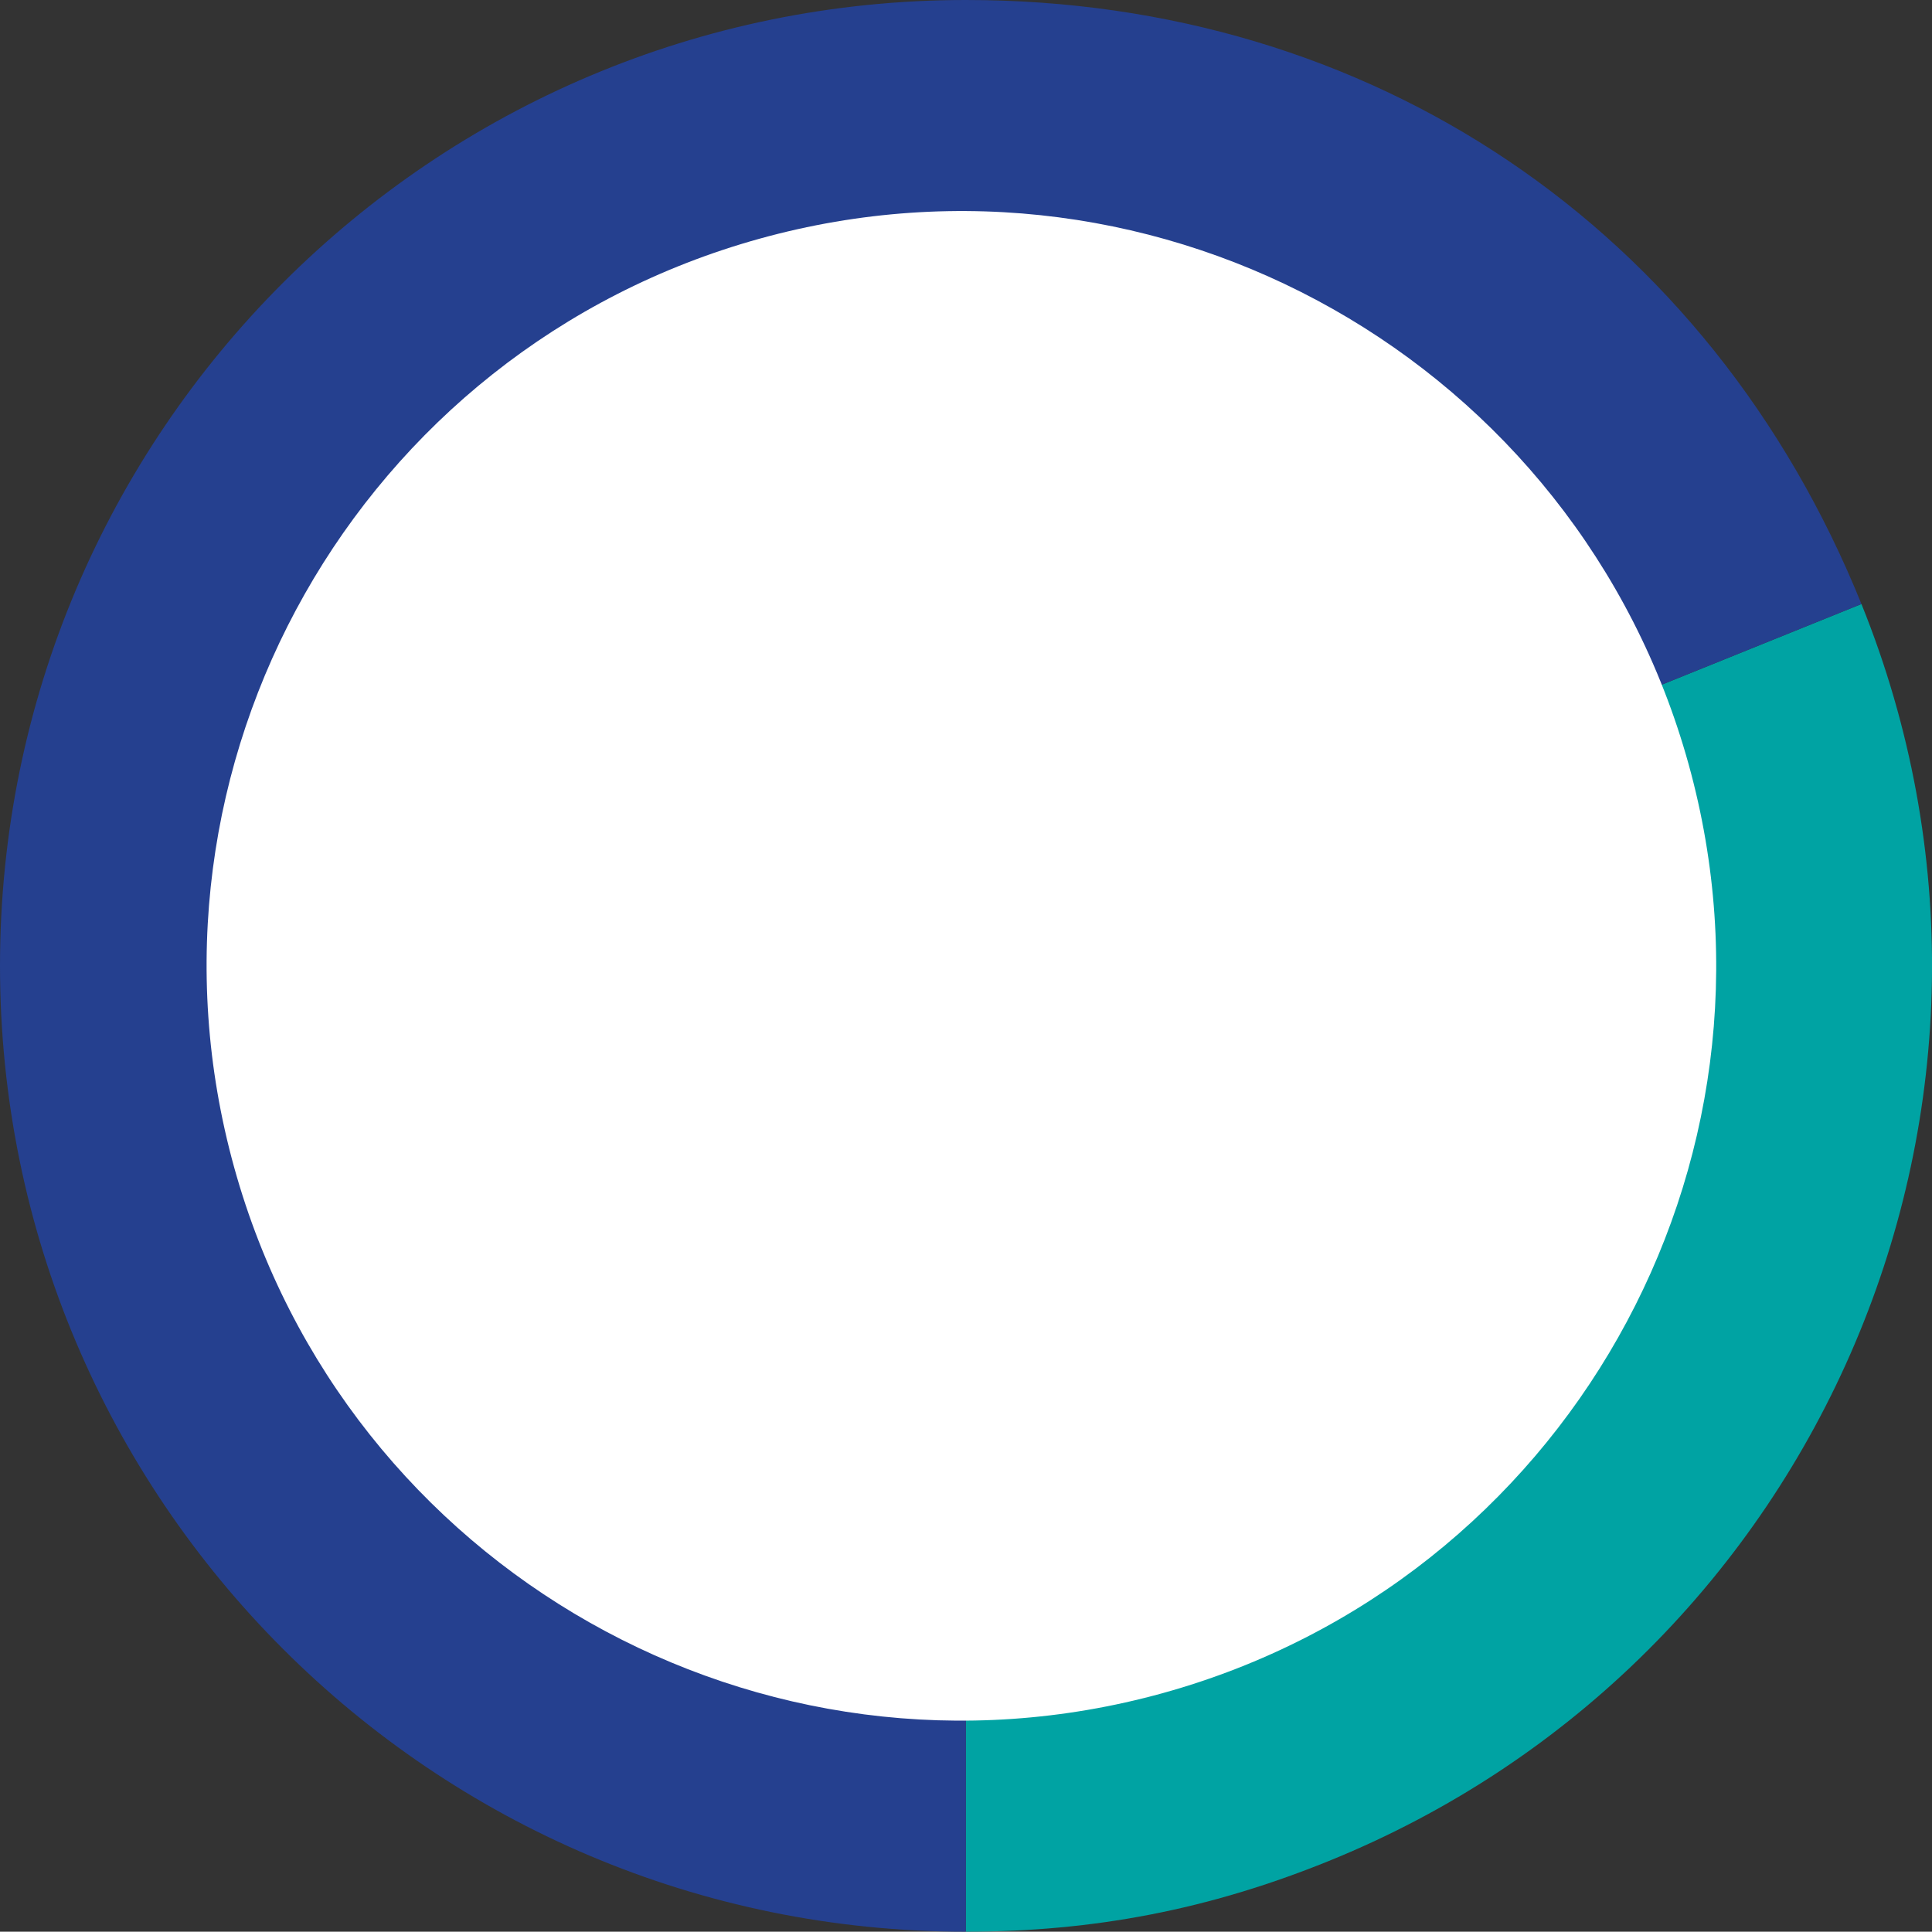
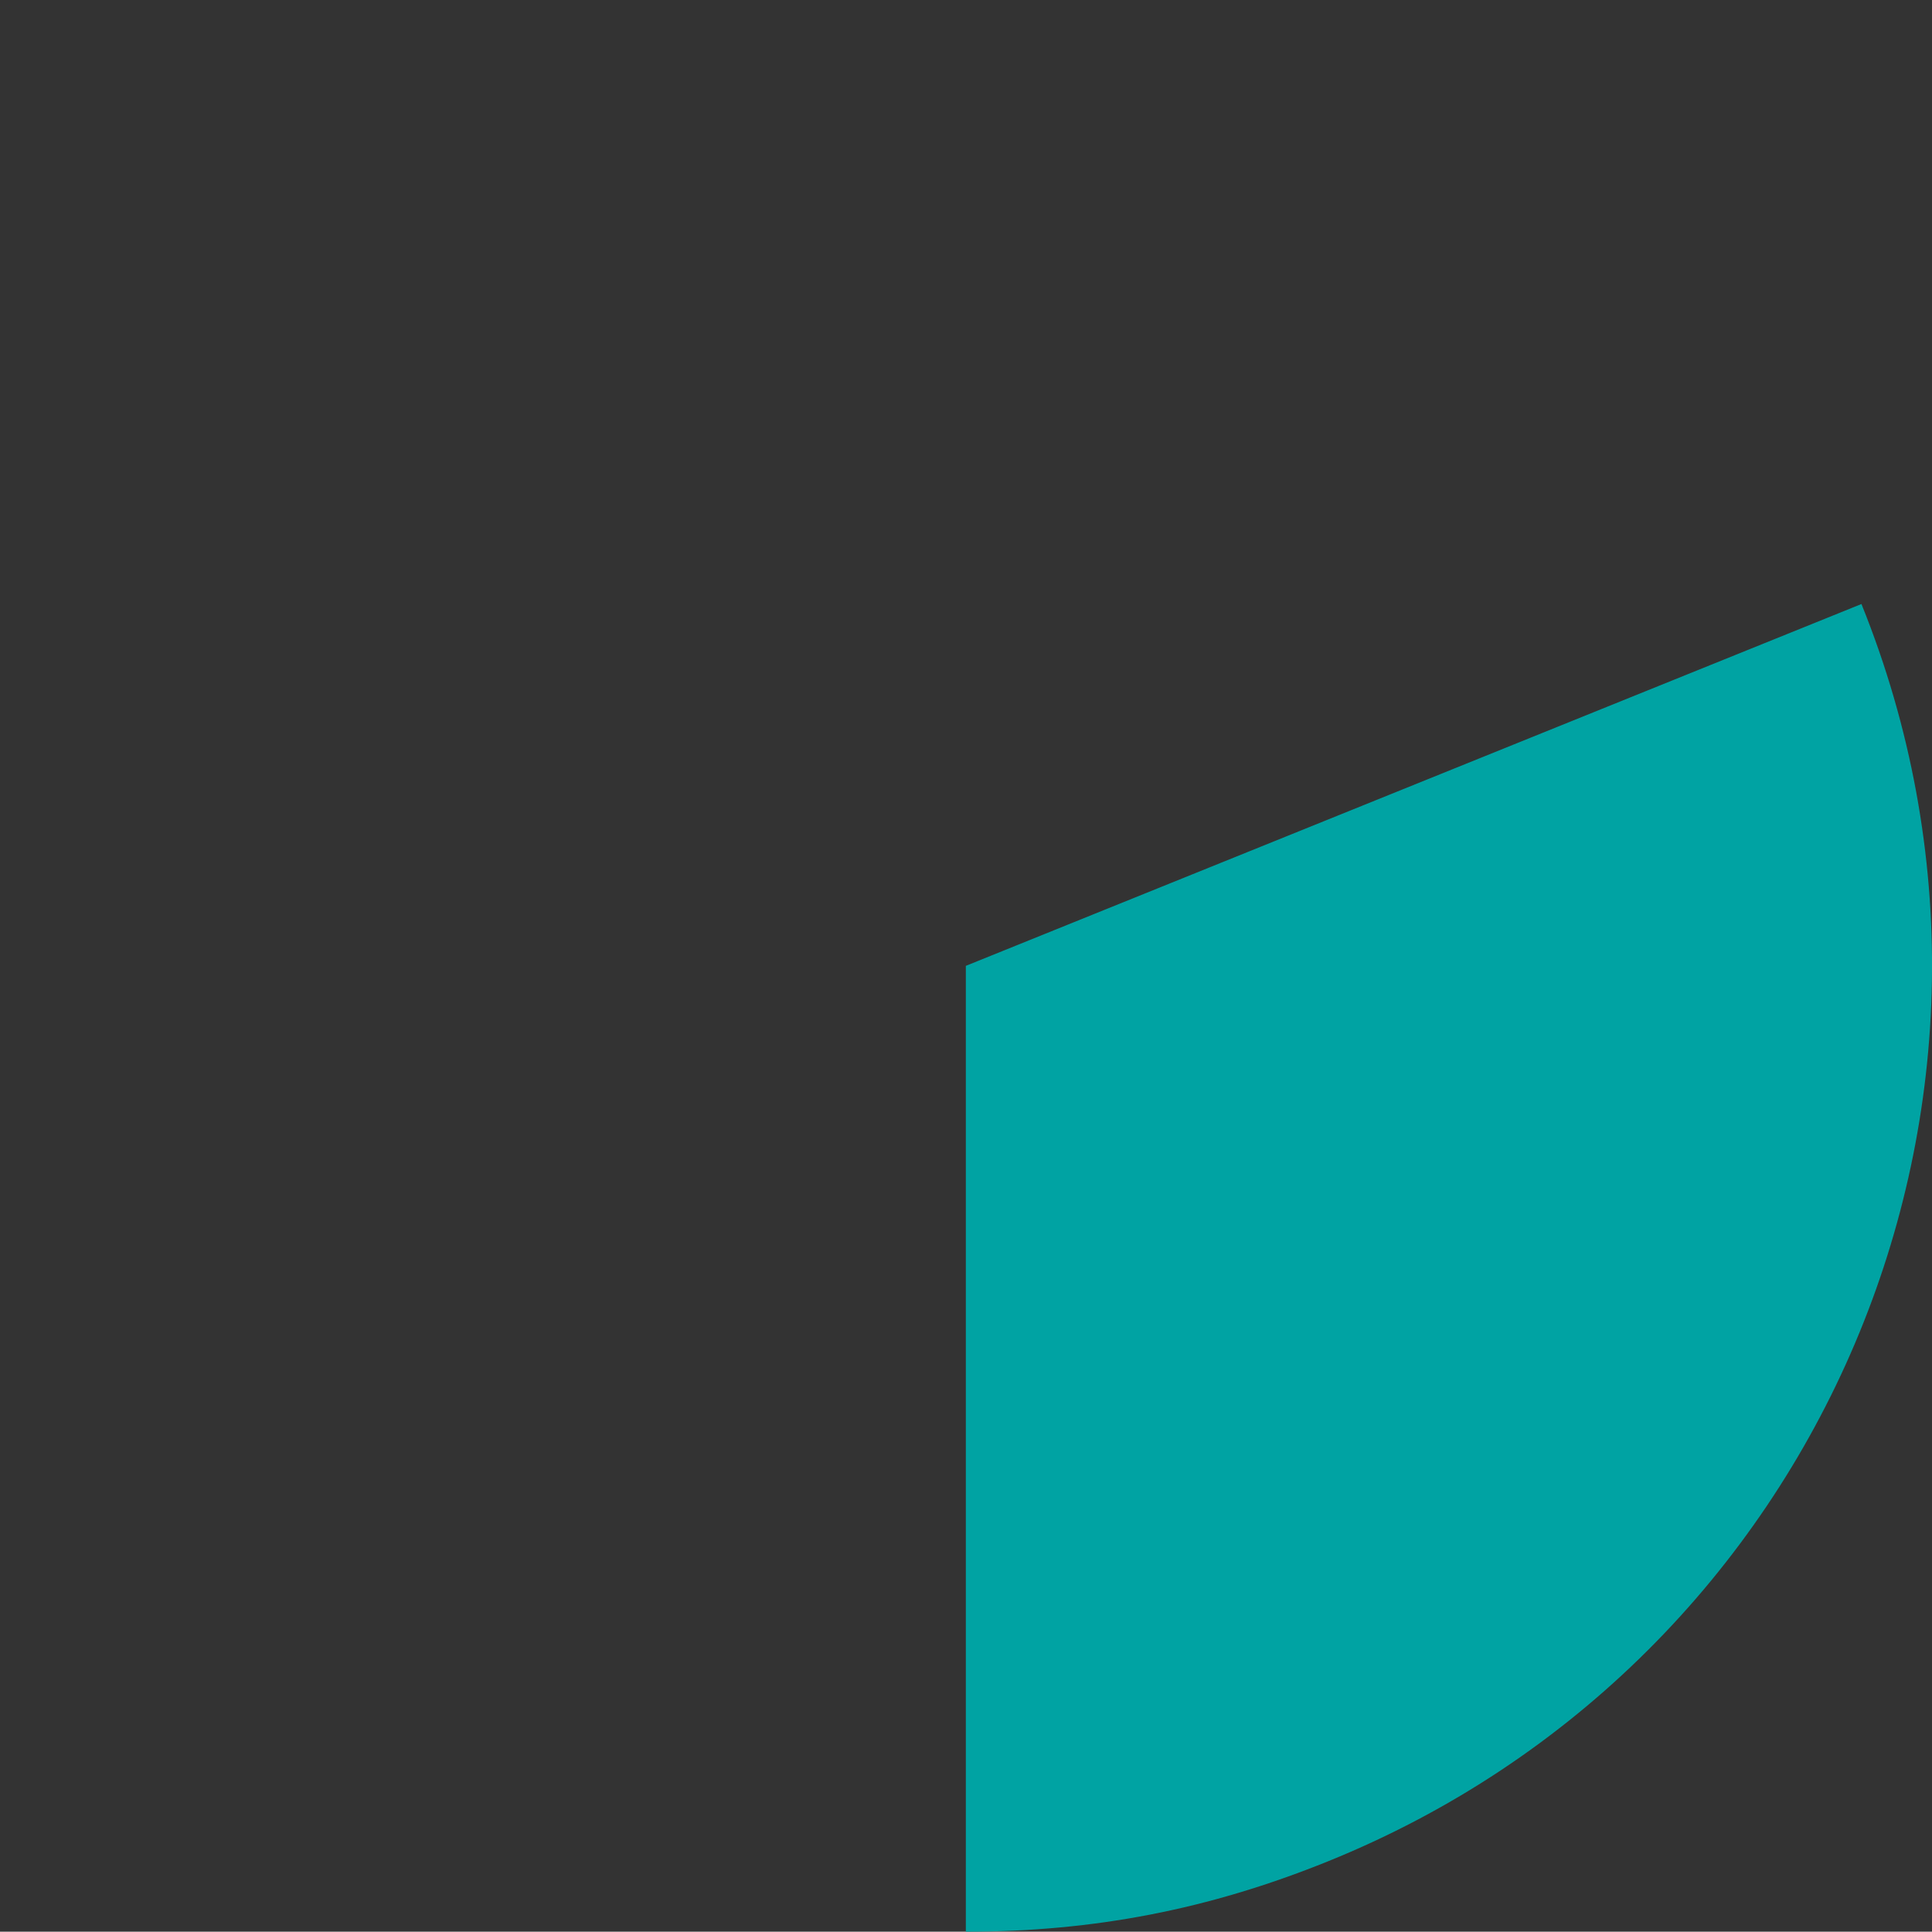
<svg xmlns="http://www.w3.org/2000/svg" id="Layer_2" data-name="Layer 2" viewBox="0 0 125.96 125.94">
  <rect x="0" y="0" width="125.96" height="125.94" fill="#333333" stroke="none" />
  <defs>
    <style>
      .cls-1 {
        fill: #00a3a3;
      }

      .cls-2 {
        fill: #fff;
      }

      .cls-3 {
        fill: #25408f;
      }
    </style>
  </defs>
  <g id="Layer_1-2" data-name="Layer 1">
    <path class="cls-1" d="M62.97,62.97l58.39-23.59c13.03,32.25-2.55,68.95-34.8,81.98-7.74,3.13-15.24,4.58-23.59,4.58v-62.97Z" />
-     <path class="cls-3" d="M62.97,62.97v62.97C28.19,125.94,0,97.75,0,62.97S28.19,0,62.97,0c26.43,0,48.49,14.87,58.39,39.38l-58.39,23.59Z" />
-     <path class="cls-2" d="M75.83,110.38c-26.18,7.26-53.3-8.08-60.56-34.26-7.26-26.19,8.08-53.3,34.26-60.56,26.18-7.26,53.3,8.08,60.56,34.26,7.26,26.18-8.08,53.3-34.26,60.56" />
  </g>
</svg>